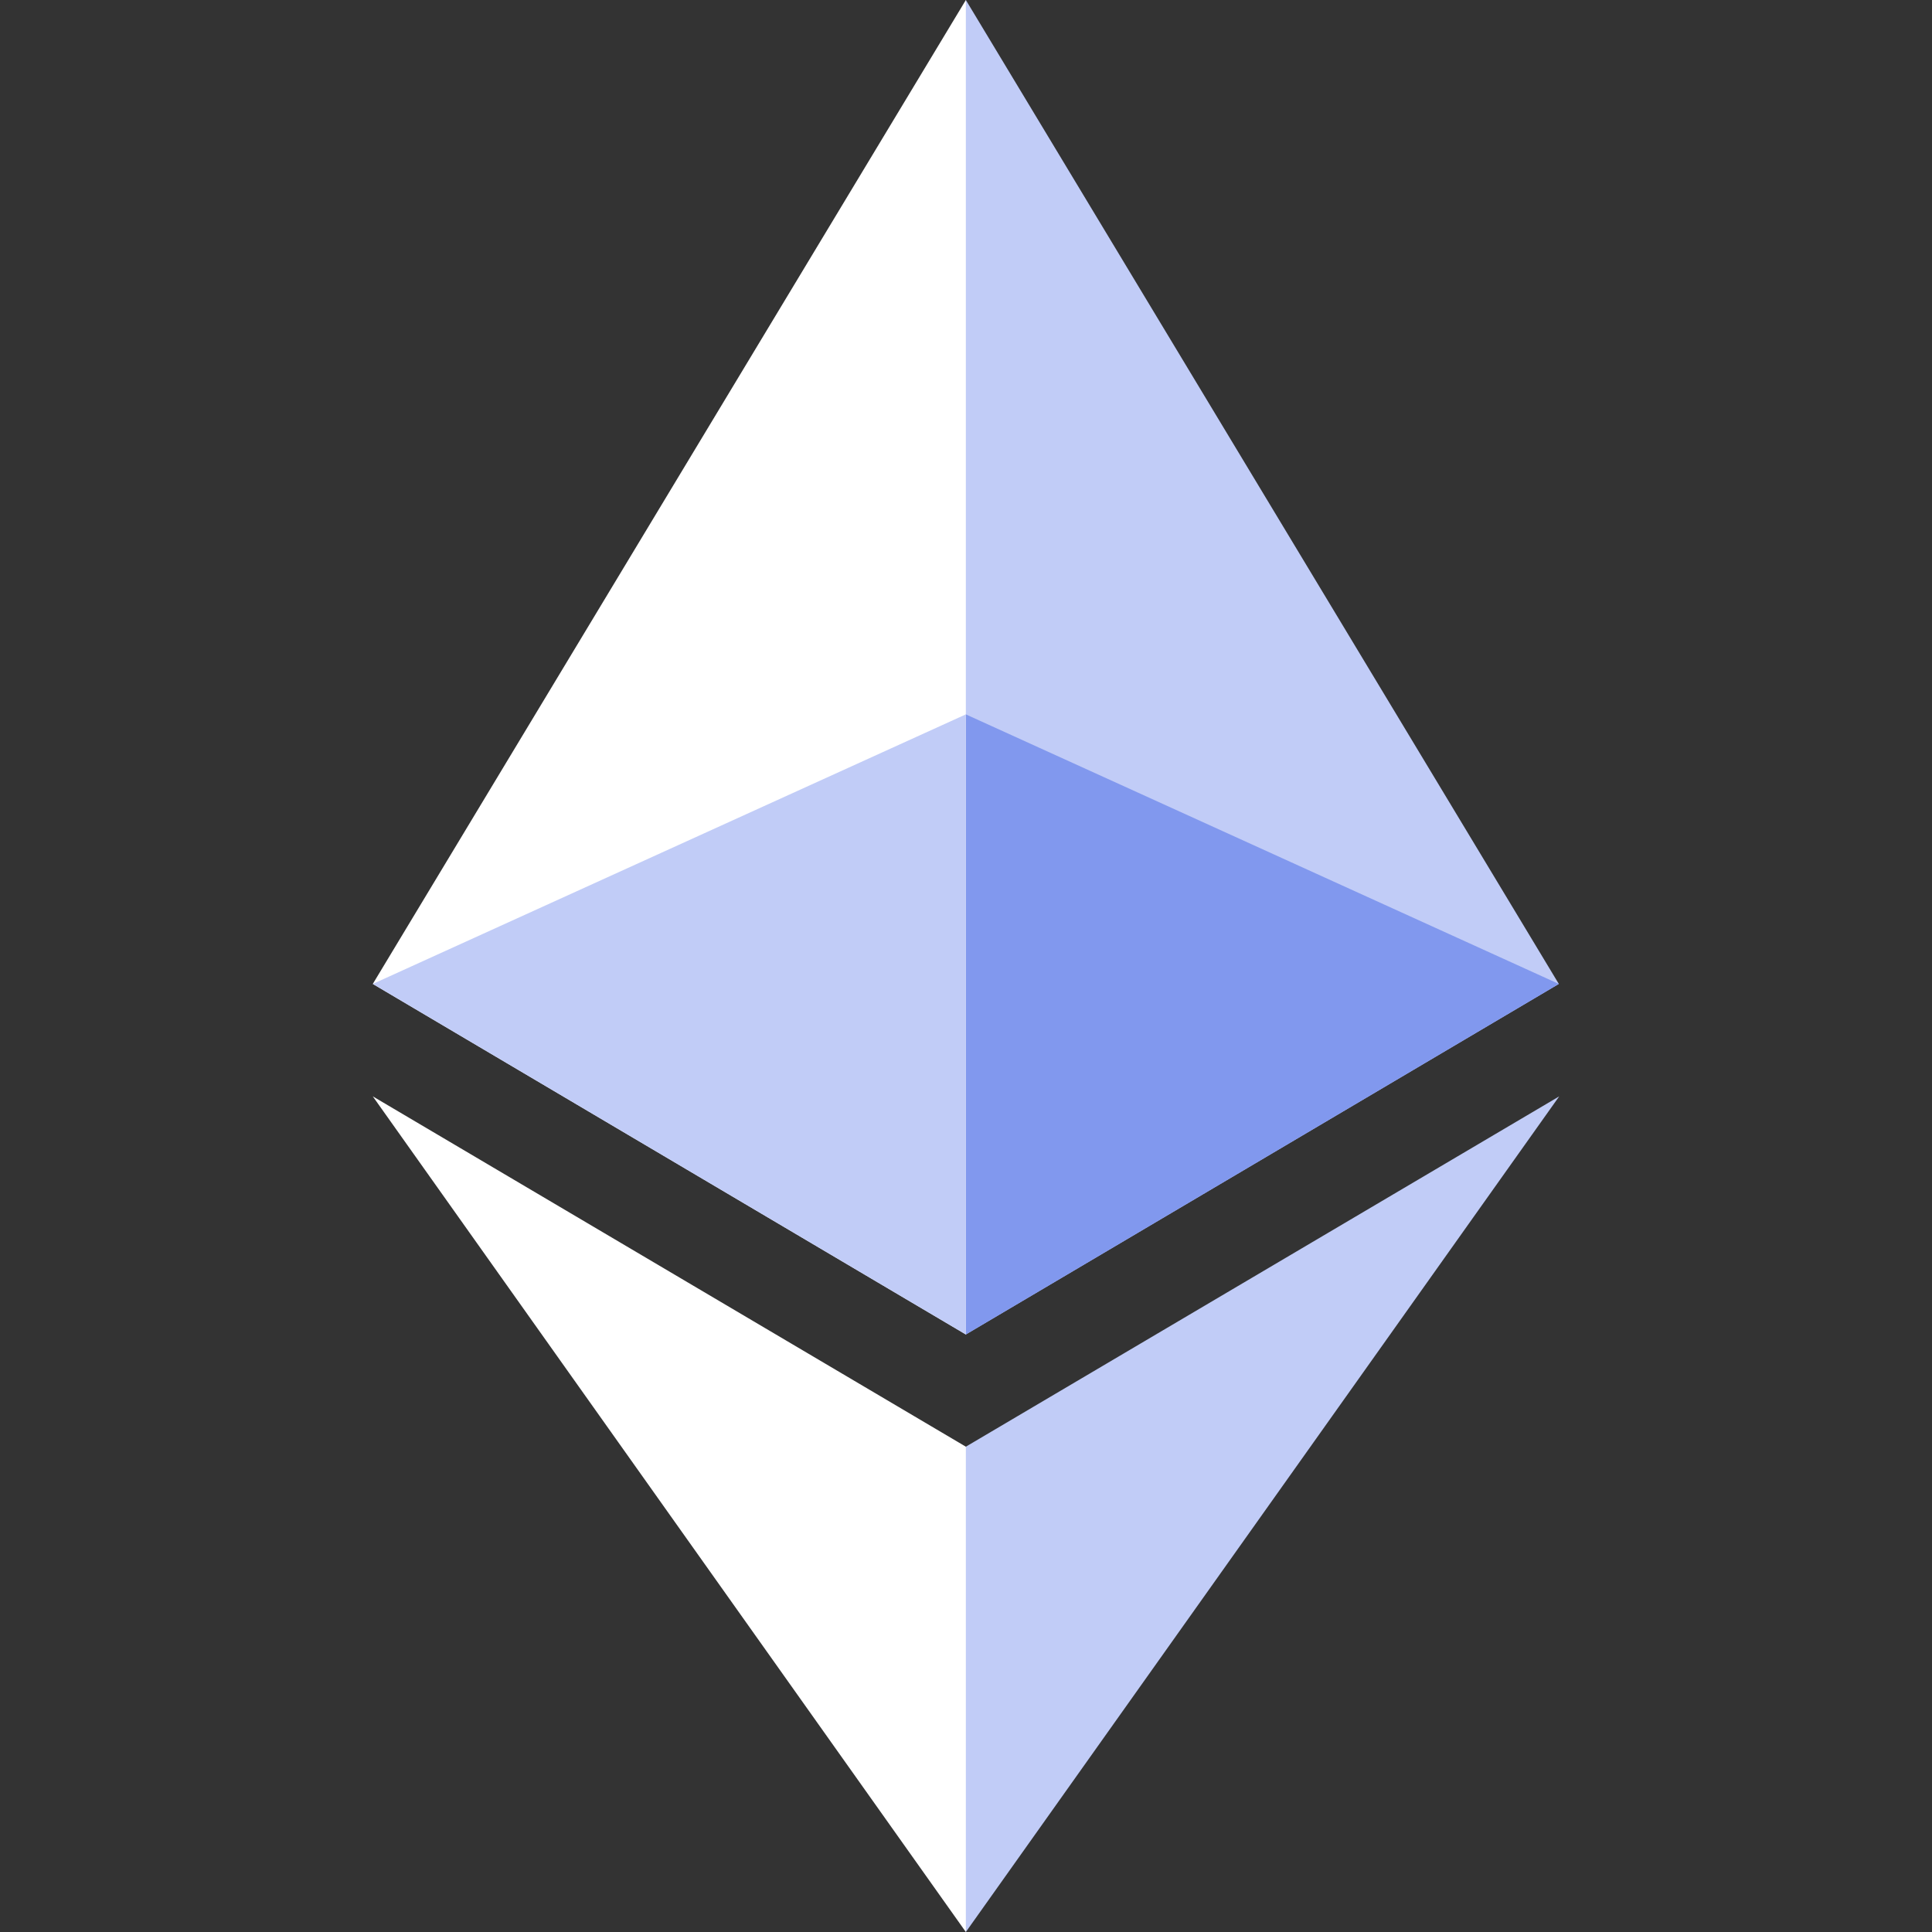
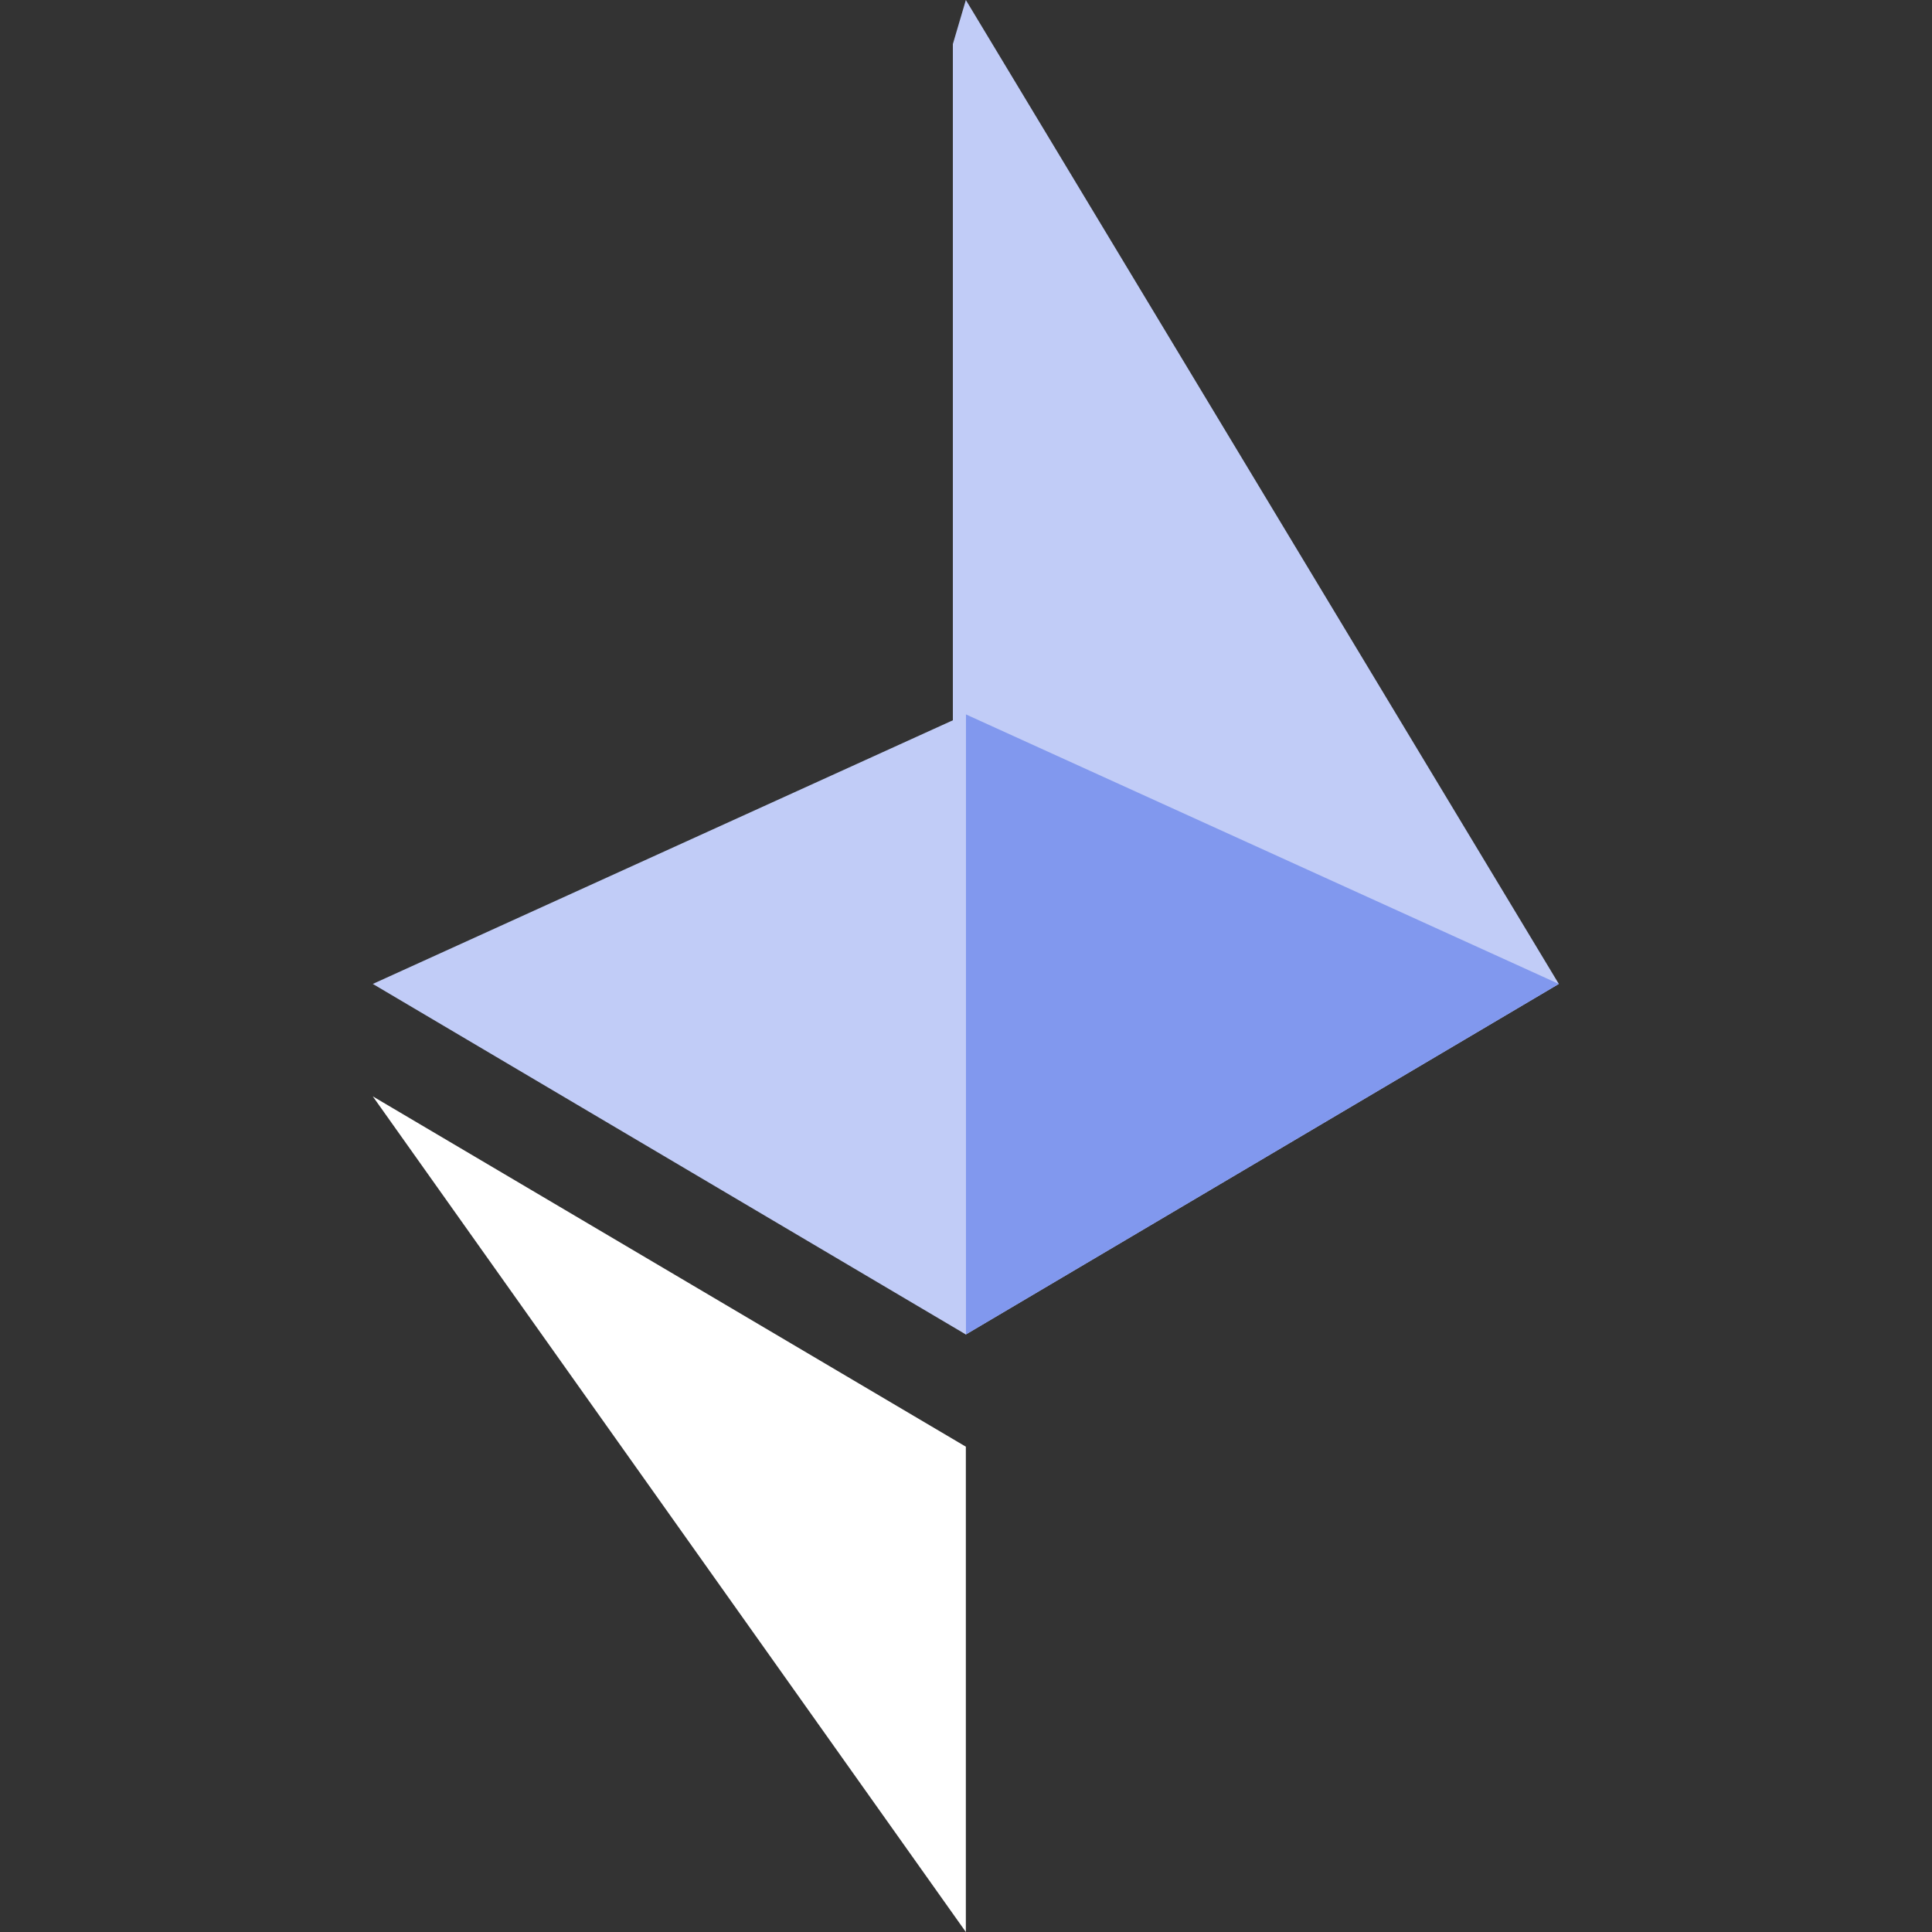
<svg xmlns="http://www.w3.org/2000/svg" id="ETH" viewBox="0 0 250 250">
  <rect x="0" y="0" width="250" height="250" fill="#333333" stroke="none" />
  <g id="Logo_ETH">
    <g id="Logo">
      <polygon points="124.98 0 123.3 5.7 123.3 171 124.98 172.68 201.71 127.32 124.98 0" style="fill:#c1ccf7; stroke-width:0px;" />
-       <polygon points="124.98 0 48.24 127.32 124.98 172.68 124.98 92.44 124.98 0" style="fill:#fff; stroke-width:0px;" />
-       <polygon points="124.98 187.2 124.03 188.36 124.03 247.24 124.98 250 201.76 141.87 124.98 187.2" style="fill:#c1ccf7; stroke-width:0px;" />
      <polygon points="124.98 250 124.98 187.2 48.24 141.87 124.98 250" style="fill:#fff; stroke-width:0px;" />
      <polygon points="124.98 172.68 201.71 127.32 124.98 92.44 124.98 172.68" style="fill:#8198ee; stroke-width:0px;" />
      <polygon points="48.24 127.32 124.98 172.68 124.98 92.44 48.24 127.32" style="fill:#c1ccf7; stroke-width:0px;" />
    </g>
  </g>
</svg>